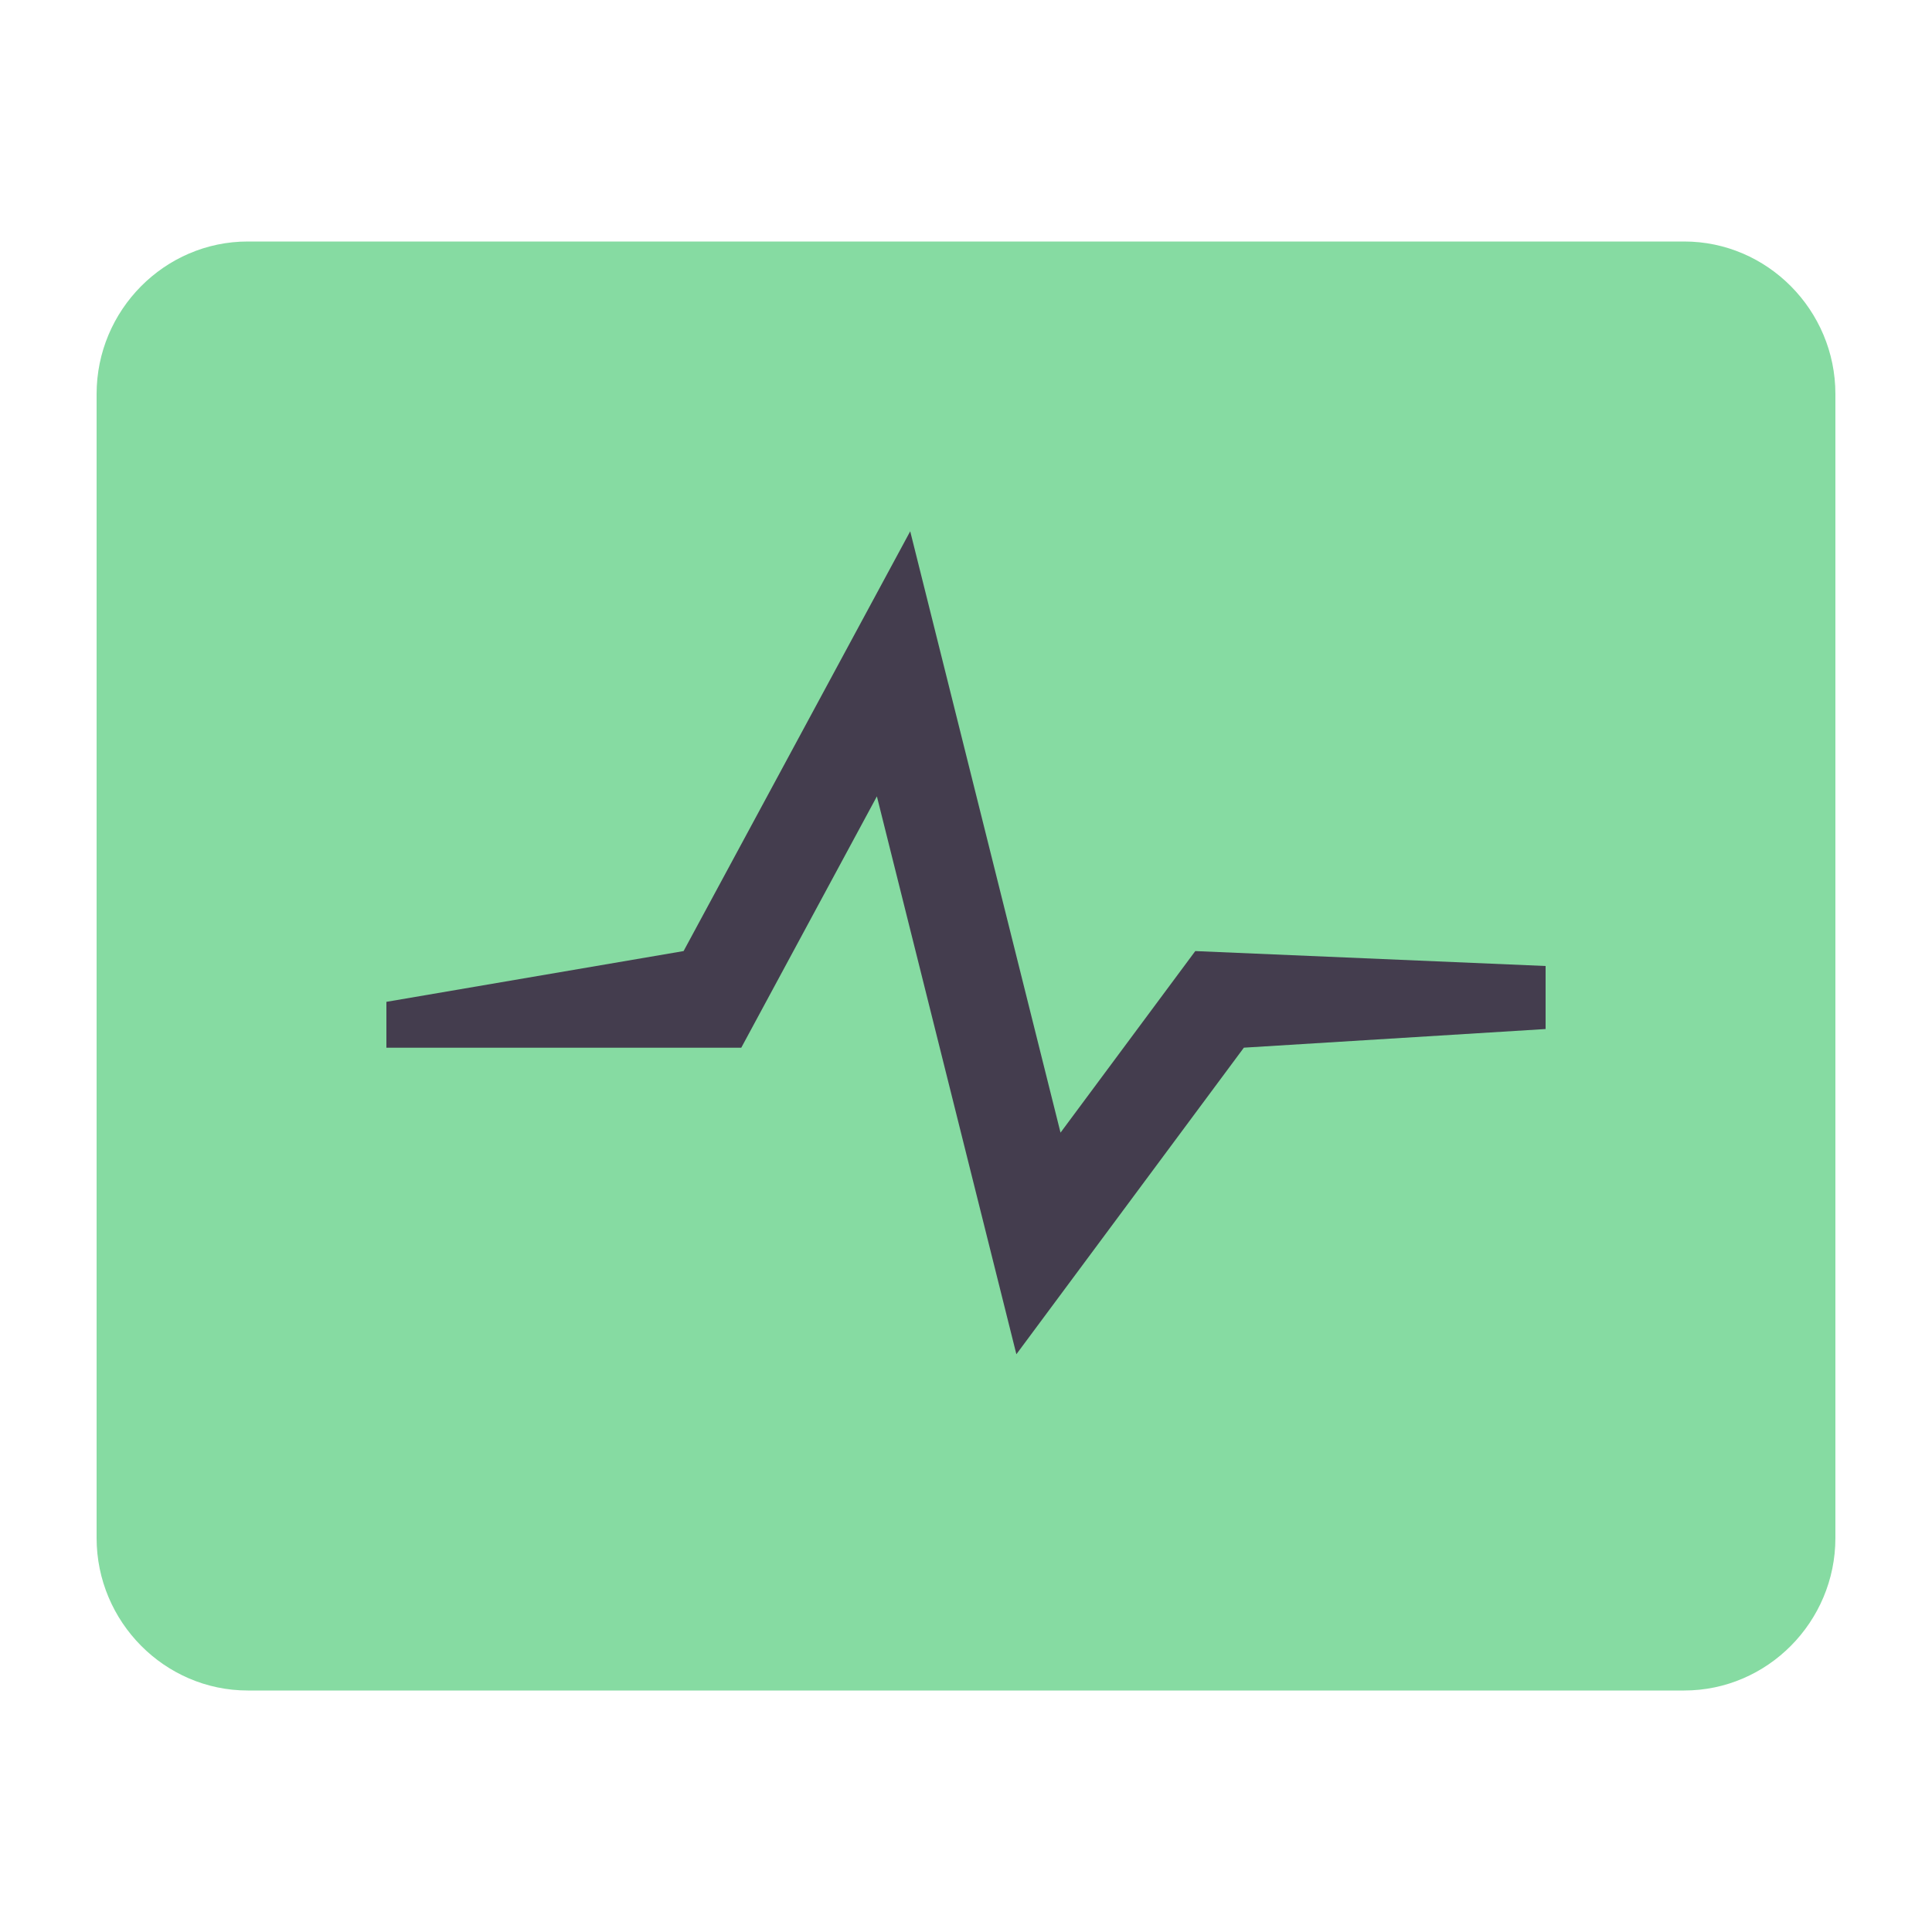
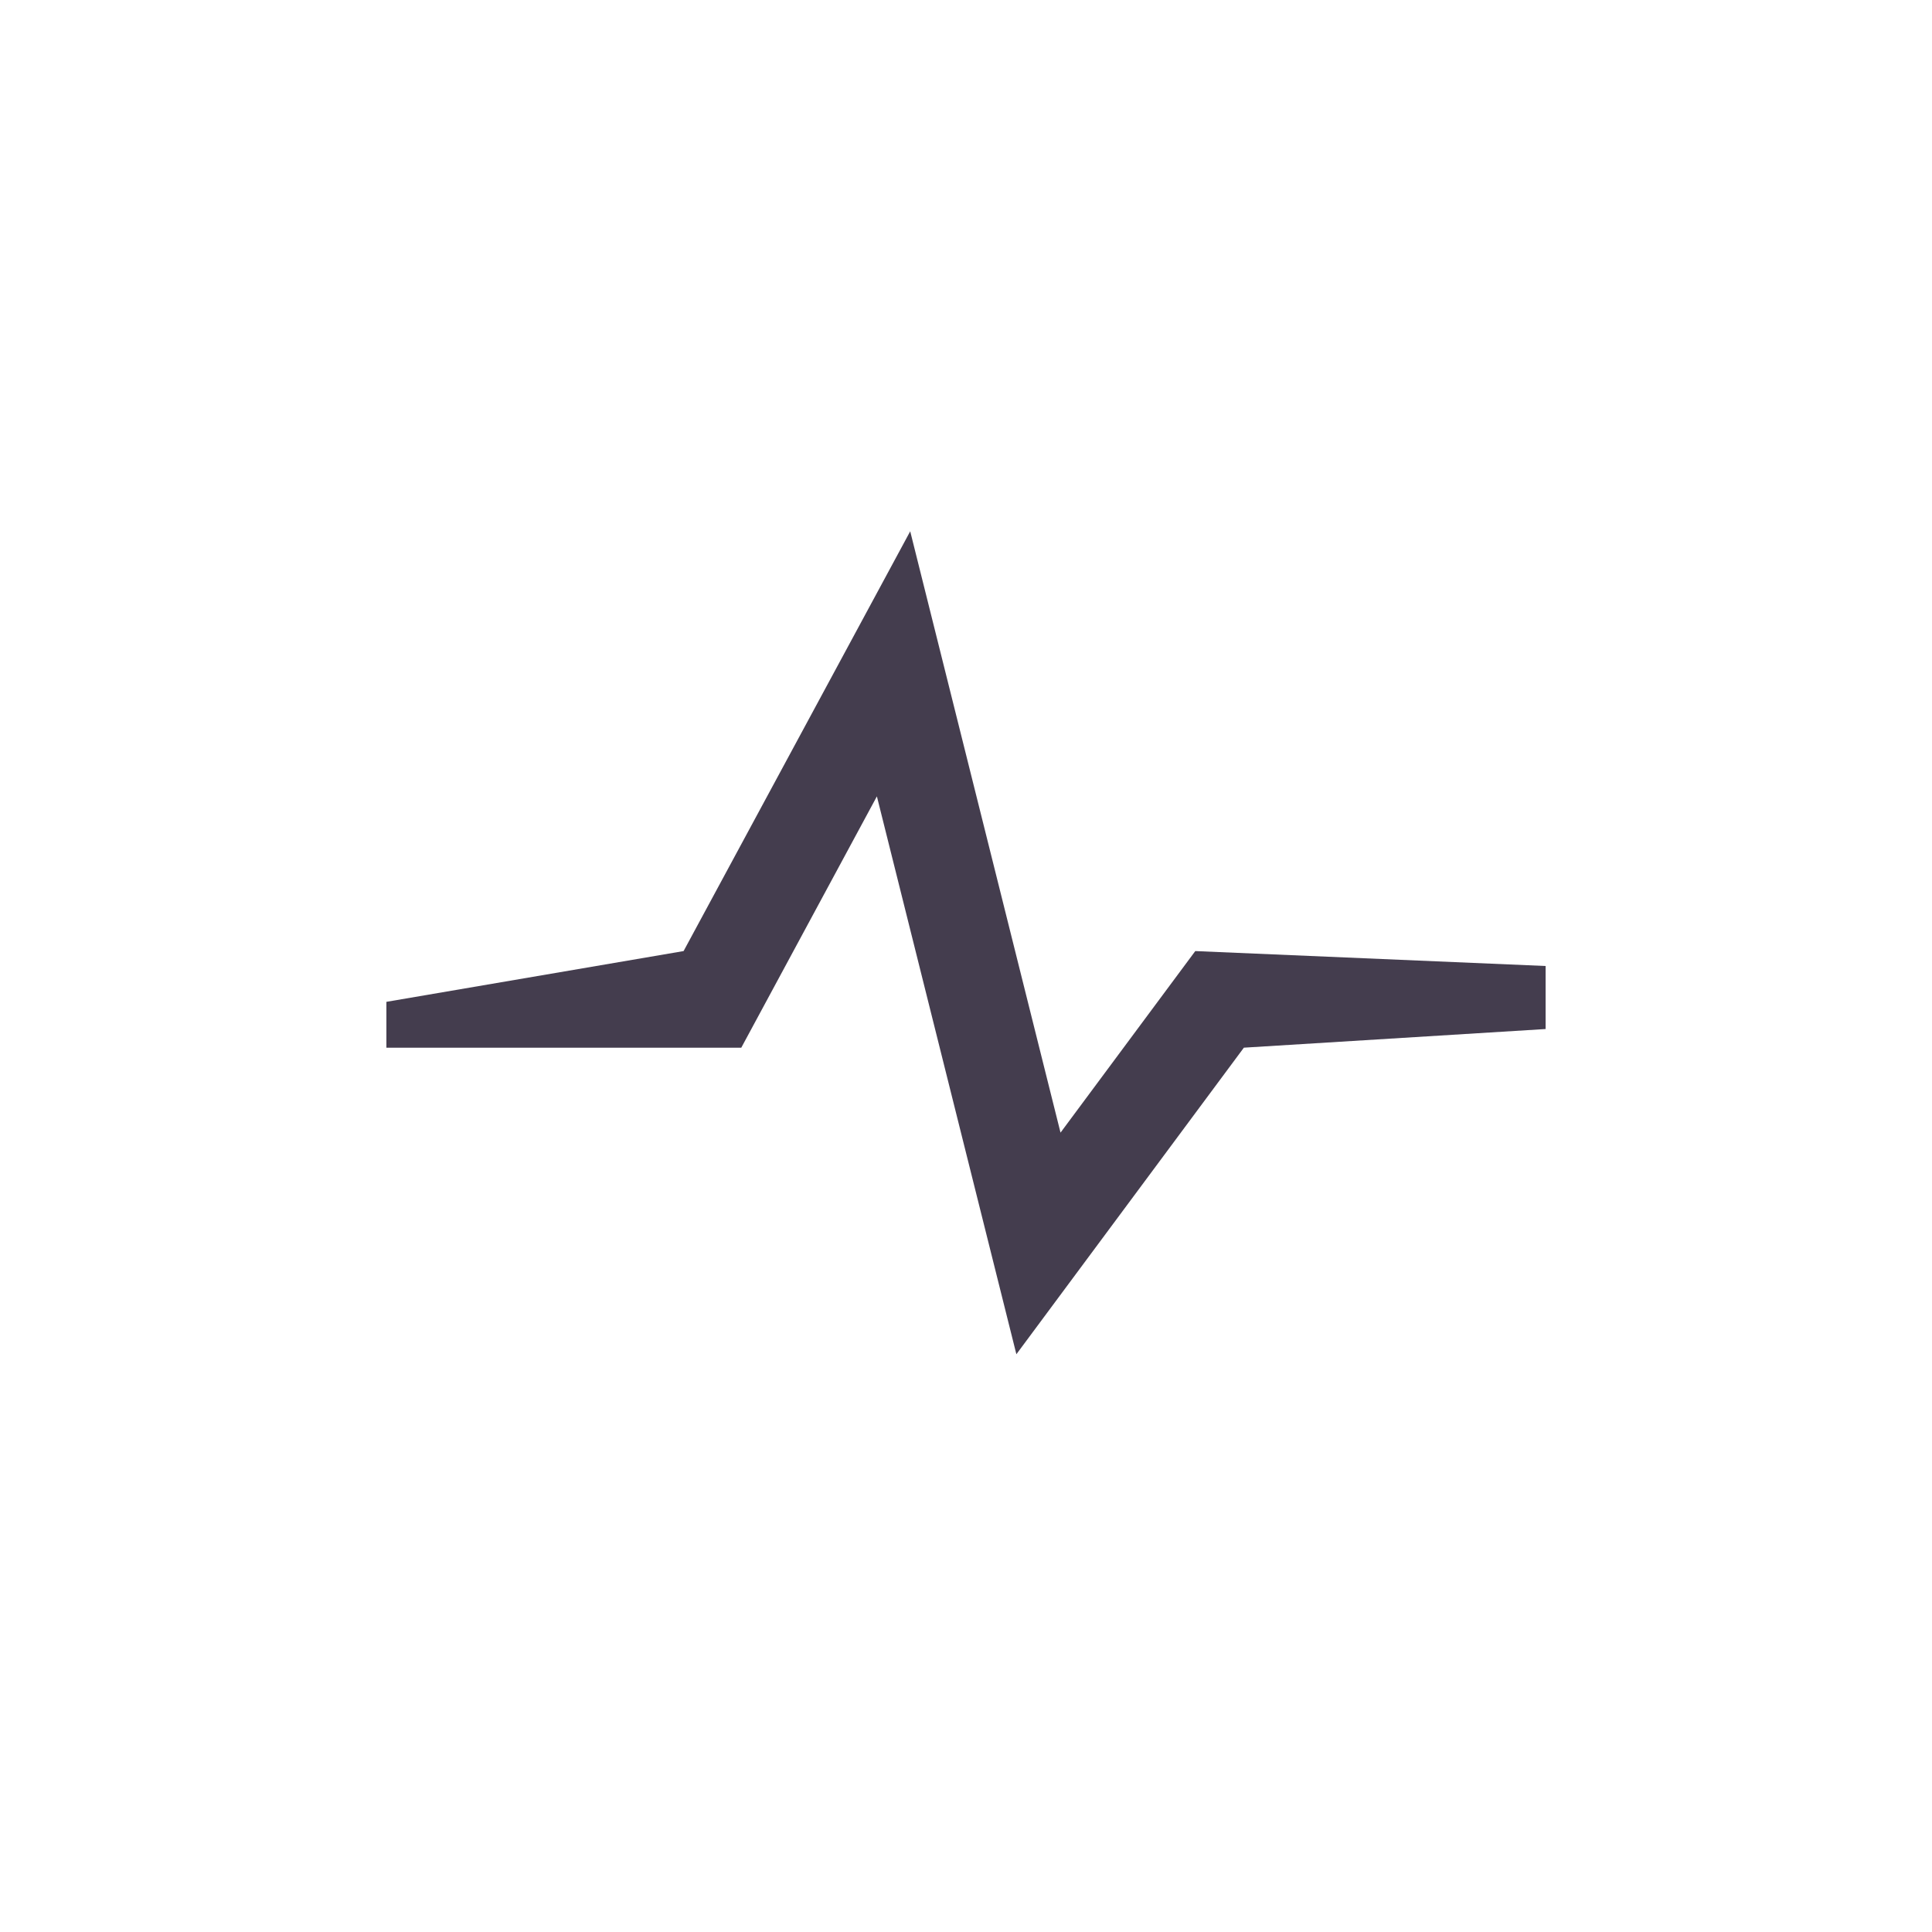
<svg xmlns="http://www.w3.org/2000/svg" width="40" height="40" viewBox="0 0 40 40">
  <g fill="none" fill-rule="evenodd">
    <path d="M0 0h40v40H0z" />
-     <path fill="#86DBA2" d="M5.13 5h29.74C36.59 5 38 6.421 38 8.158v23.684C38 33.58 36.591 35 34.87 35H5.13C3.41 35 2 33.579 2 31.842V8.158C2 6.42 3.409 5 5.13 5z" />
    <path fill="#443D4E" fill-rule="nonzero" d="M21.043 28.038l4.71-6.347L32 21.305V20l-7.253-.309-2.79 3.759L18.845 11l-4.692 8.691L8 20.742v.95h7.347l2.808-5.204z" />
  </g>
</svg>